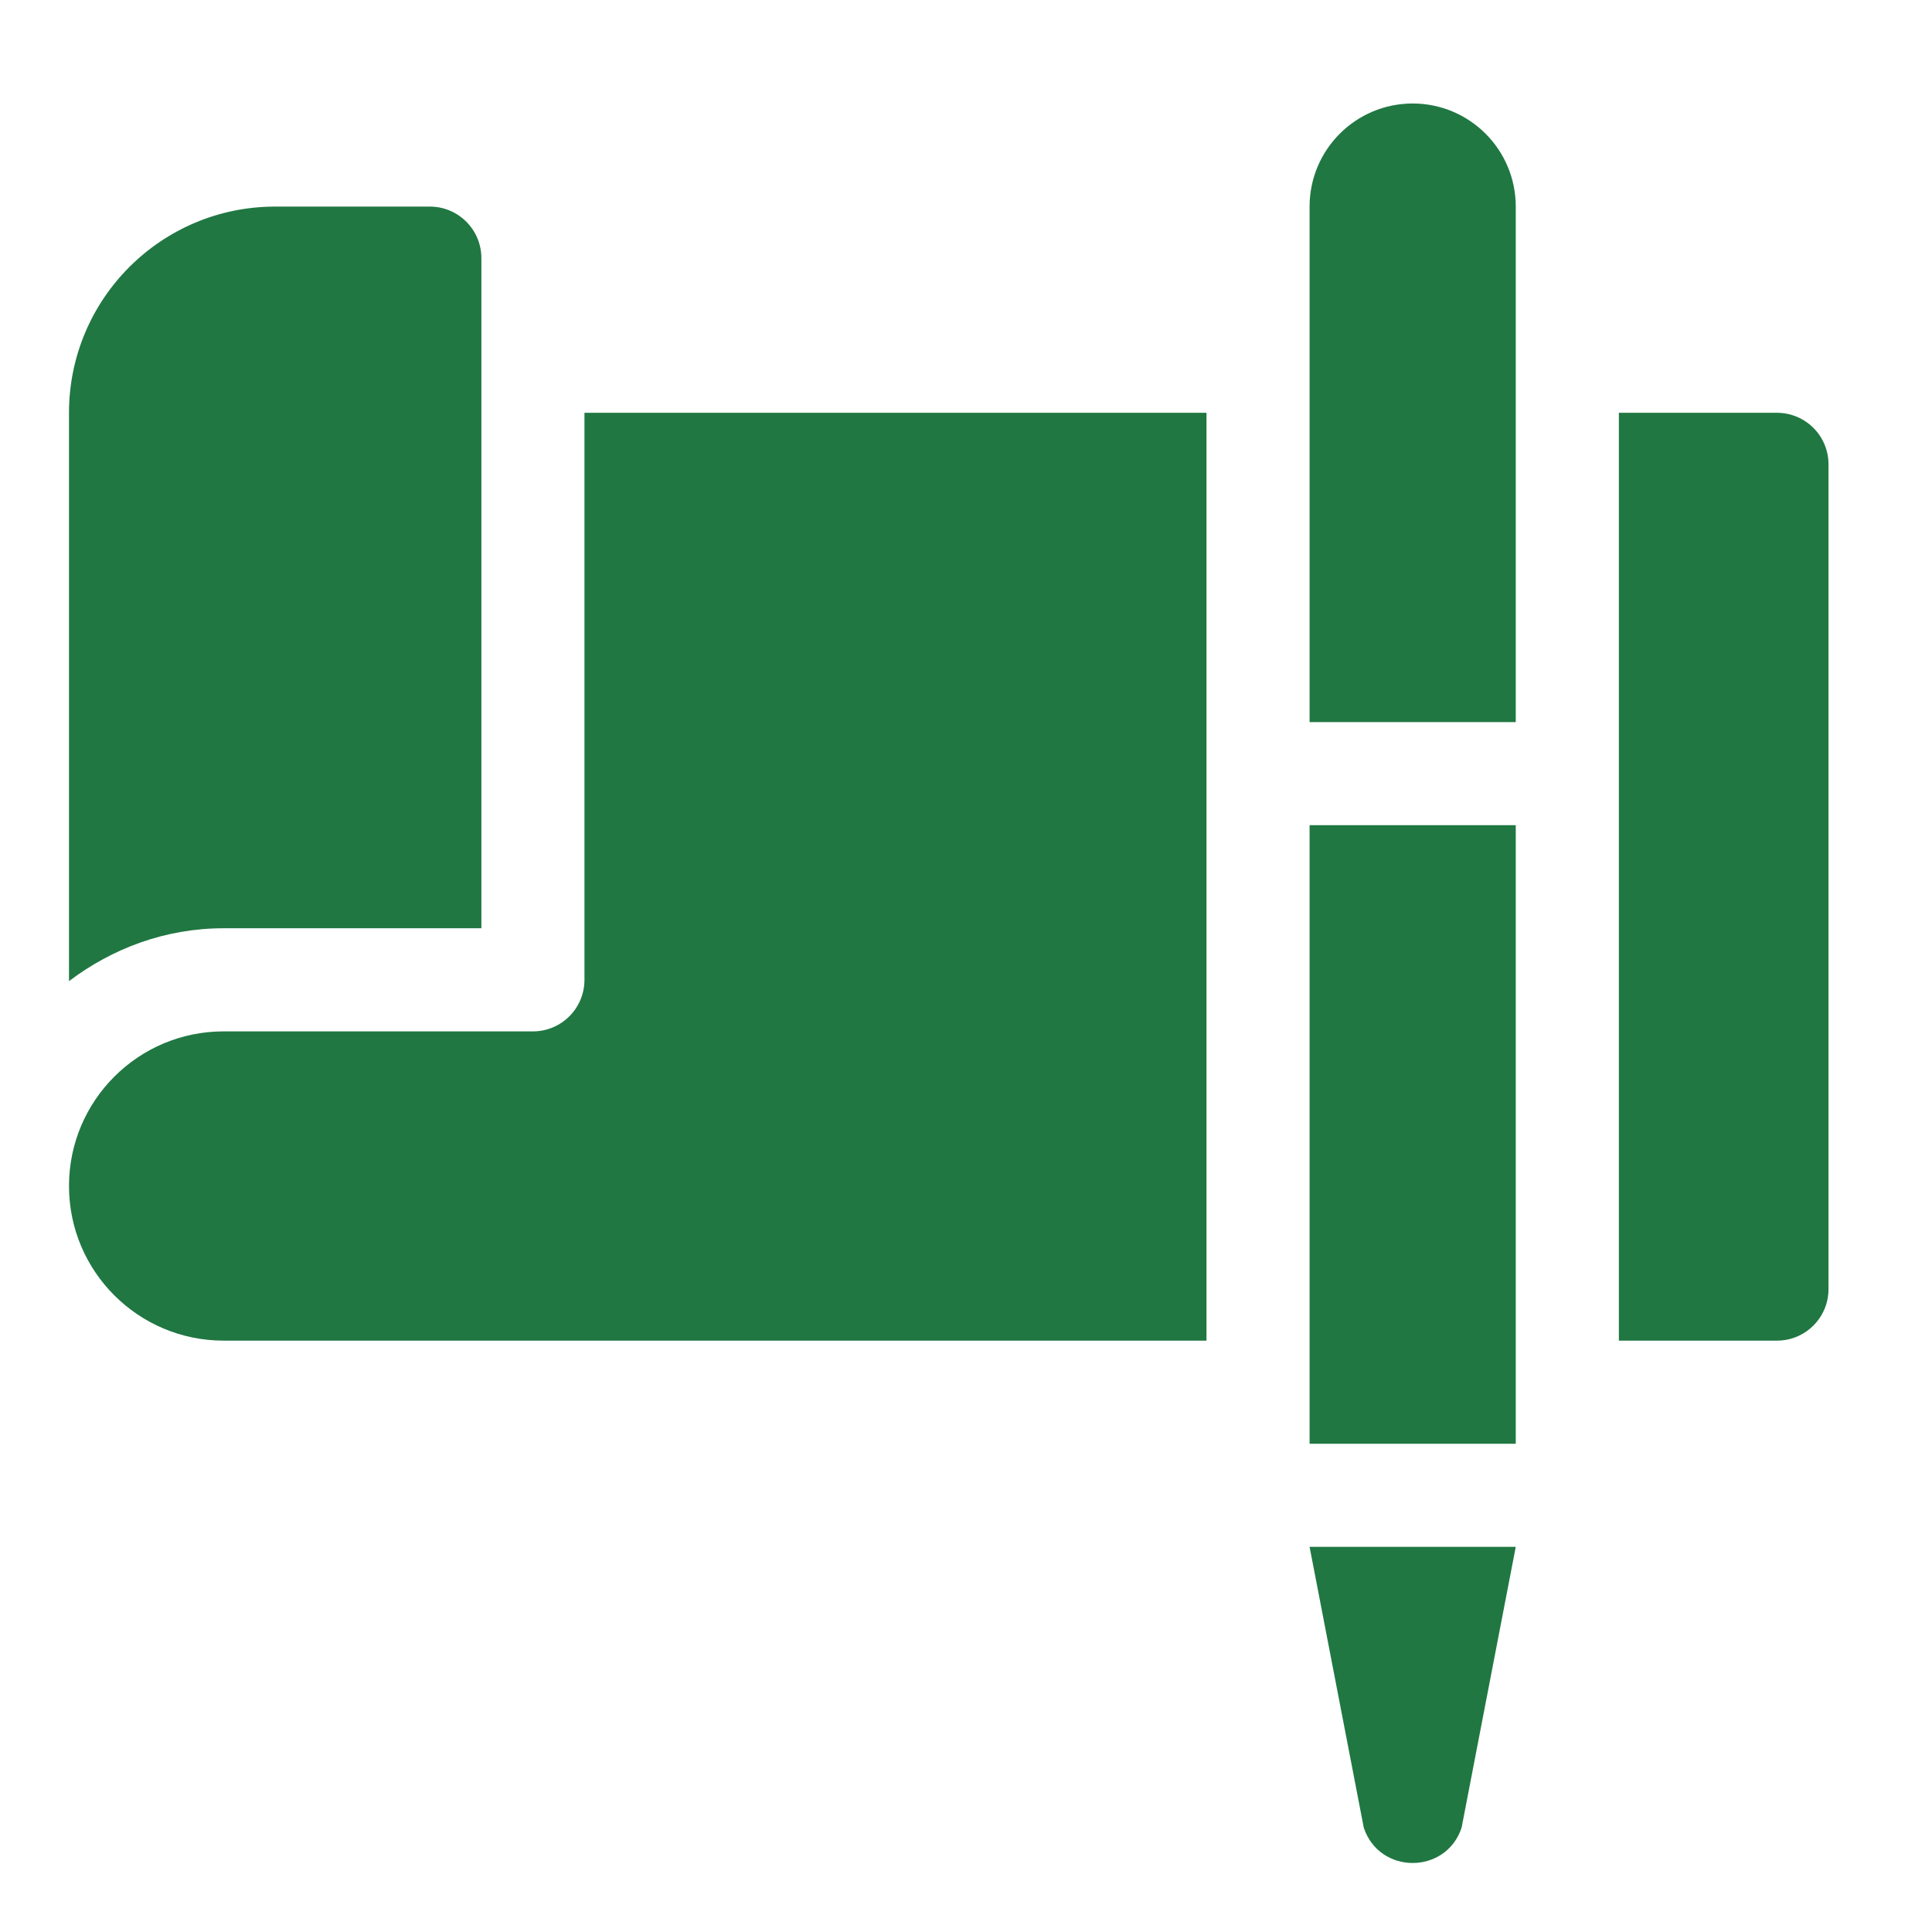
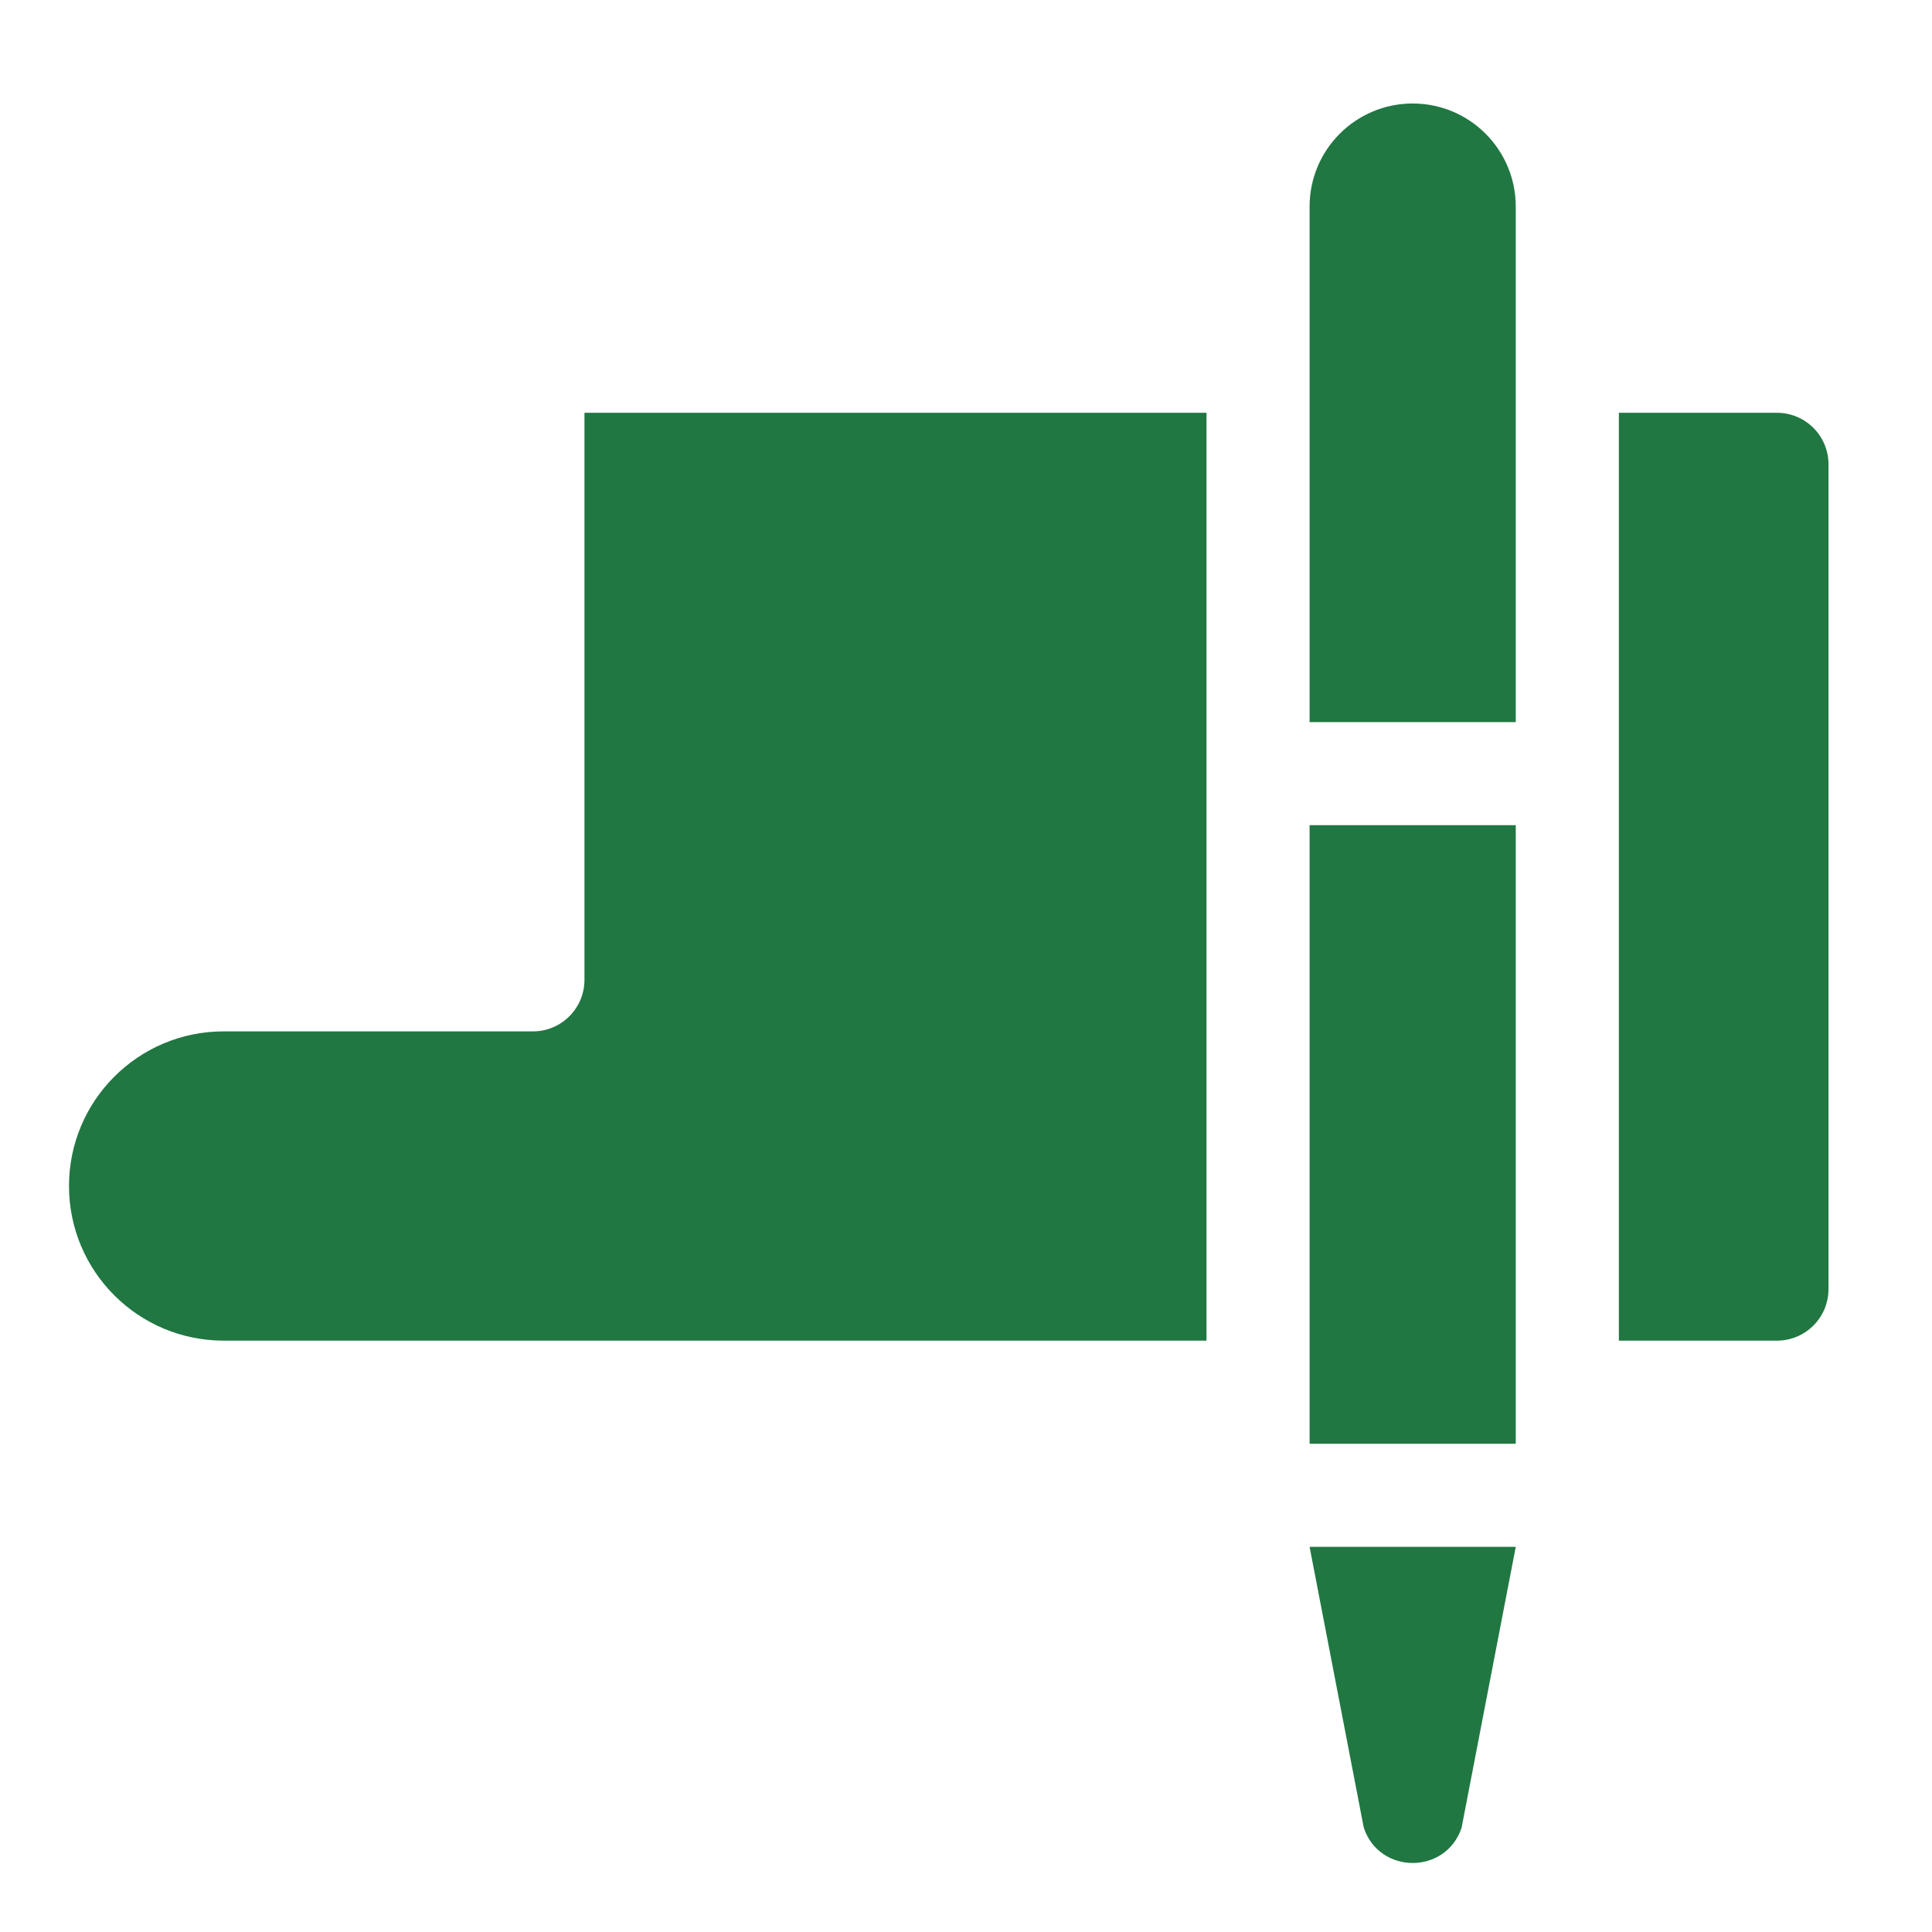
<svg xmlns="http://www.w3.org/2000/svg" width="56" height="56" viewBox="0 0 56 56" fill="none">
-   <path d="M13.953 26.906V7.482C13.953 6.657 13.284 5.988 12.459 5.988H7.977C4.676 5.988 2 8.664 2 11.965V28.439C3.253 27.49 4.794 26.906 6.482 26.906H13.953Z" fill="#207742" />
  <path d="M39.53 52.978C39.984 54.34 41.911 54.34 42.365 52.978L43.935 44.836H37.959L39.53 52.978Z" fill="#207742" />
  <path d="M43.935 5.988C43.935 4.338 42.598 3 40.947 3C39.297 3 37.959 4.338 37.959 5.988V20.93H43.935V5.988Z" fill="#207742" />
  <path d="M37.959 23.918H43.935V41.848H37.959V23.918Z" fill="#207742" />
  <path d="M6.482 38.859H34.971V11.965H16.941V28.4C16.941 29.226 16.273 29.895 15.447 29.895H6.482C4.007 29.895 2 31.901 2 34.377C2 36.852 4.007 38.859 6.482 38.859Z" fill="#207742" />
  <path d="M51.506 11.965H46.924V38.859H51.506C52.331 38.859 53 38.191 53 37.365V13.459C53 12.633 52.331 11.965 51.506 11.965Z" fill="#207742" />
</svg>